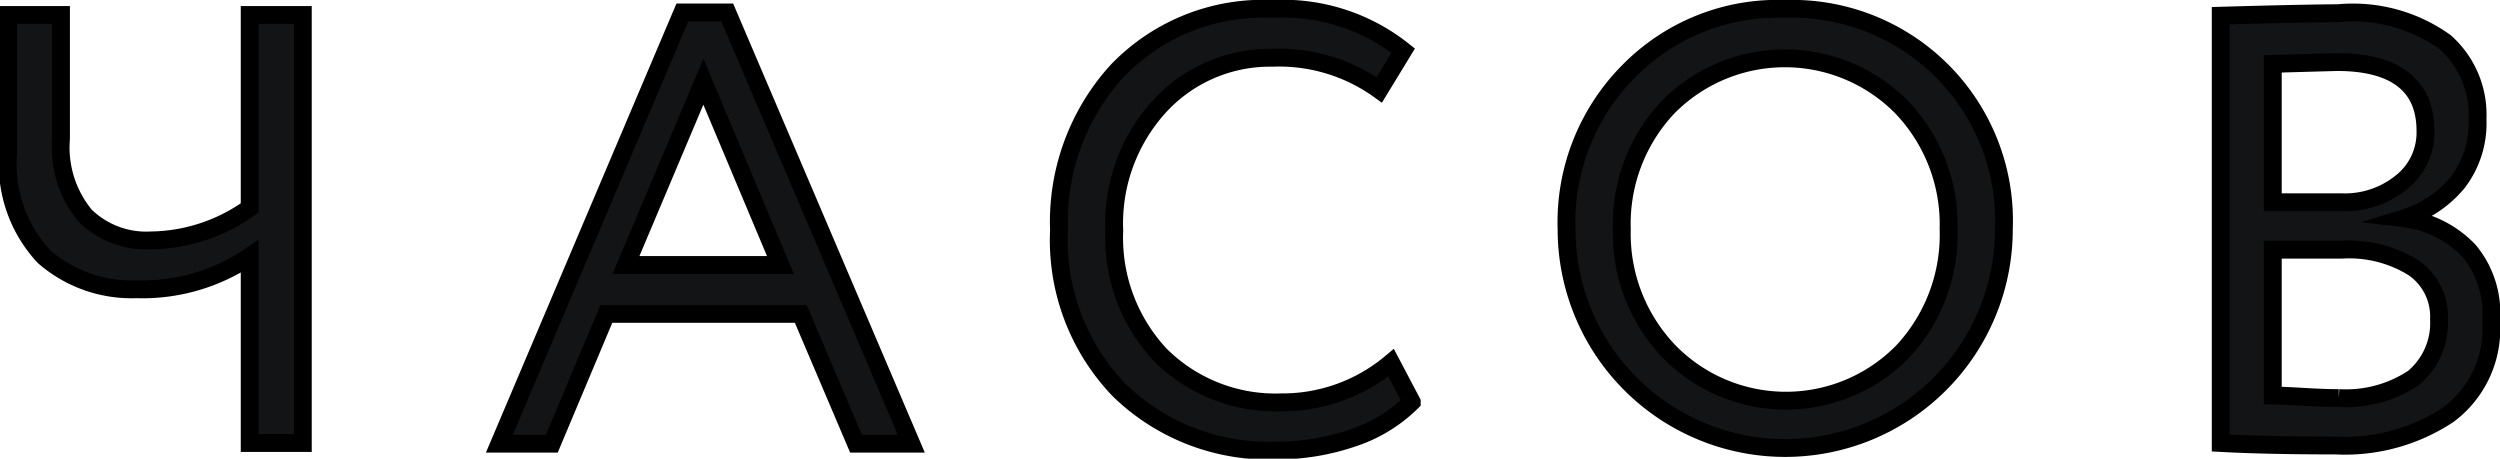
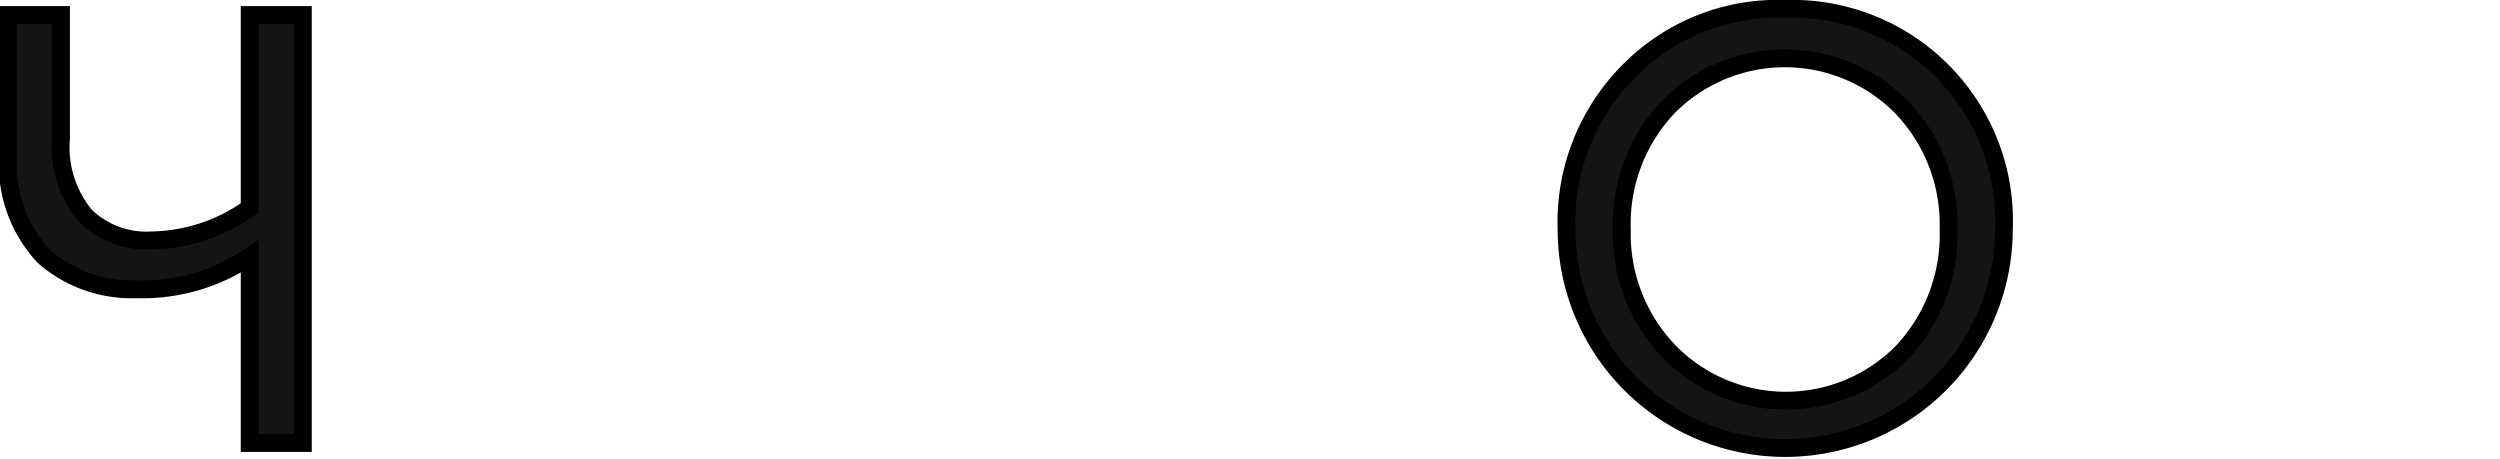
<svg xmlns="http://www.w3.org/2000/svg" viewBox="0 0 70.09 12.86">
  <defs>
    <style>.cls-1{fill:#131415;stroke:#000;stroke-miterlimit:10;stroke-width:0.5px;}</style>
  </defs>
  <g id="Слой_2" data-name="Слой 2">
    <g id="Слой_1-2" data-name="Слой 1">
      <path class="cls-1" d="M8.49.42v12H7V7.19a5.36,5.36,0,0,1-3.18.92,3.73,3.73,0,0,1-2.59-.92,3.79,3.79,0,0,1-1-2.91V.42H1.71V3.89a3,3,0,0,0,.68,2.16,2.45,2.45,0,0,0,1.84.69A4.86,4.86,0,0,0,7,5.83V.42Z" />
-       <path class="cls-1" d="M14,12.44,19.13.35h1.26l5.16,12.09H24L22.45,8.8H17l-1.53,3.64ZM19.72,2.29,17.55,7.43h4.33Z" />
-       <path class="cls-1" d="M39,10.17l.58,1.1a4.2,4.2,0,0,1-1.63,1,6.53,6.53,0,0,1-2.16.36,6,6,0,0,1-4.41-1.69,6.06,6.06,0,0,1-1.69-4.49A6.28,6.28,0,0,1,31.31,2,5.67,5.67,0,0,1,35.68.25a5.42,5.42,0,0,1,3.66,1.17l-.67,1.1a4.81,4.81,0,0,0-3-.9A4.2,4.2,0,0,0,32.49,3a4.87,4.87,0,0,0-1.25,3.47,4.8,4.8,0,0,0,1.29,3.48,4.57,4.57,0,0,0,3.39,1.33A4.73,4.73,0,0,0,39,10.17Z" />
      <path class="cls-1" d="M43.92,6.43A6,6,0,0,1,45.66,2,5.85,5.85,0,0,1,50.05.25a5.94,5.94,0,0,1,6.13,6.18,6.13,6.13,0,1,1-12.26,0Zm1.55,0a4.76,4.76,0,0,0,1.32,3.42,4.58,4.58,0,0,0,6.56,0,4.8,4.8,0,0,0,1.28-3.43A4.75,4.75,0,0,0,53.31,3a4.6,4.6,0,0,0-6.54,0A4.76,4.76,0,0,0,45.47,6.43Z" />
-       <path class="cls-1" d="M62.26,12.42V.44C64,.39,65.14.37,65.55.37a4.43,4.43,0,0,1,3,.81,2.72,2.72,0,0,1,.91,2.16,2.73,2.73,0,0,1-.56,1.78,3.16,3.16,0,0,1-1.5,1v0a3,3,0,0,1,1.82.91A2.73,2.73,0,0,1,69.84,9a3,3,0,0,1-1.19,2.62,5.25,5.25,0,0,1-3.17.87C64.27,12.49,63.19,12.47,62.26,12.42ZM65.52,1.74l-1.8.05V5.67h1.92a2.51,2.51,0,0,0,1.65-.53A1.78,1.78,0,0,0,68,3.67C68,2.38,67.14,1.74,65.52,1.74ZM65.66,7H63.72v4.09c.52,0,1.14.07,1.85.07a3.42,3.42,0,0,0,2.09-.56,2,2,0,0,0,.72-1.64,1.66,1.66,0,0,0-.71-1.45A3.41,3.41,0,0,0,65.66,7Z" />
    </g>
  </g>
</svg>